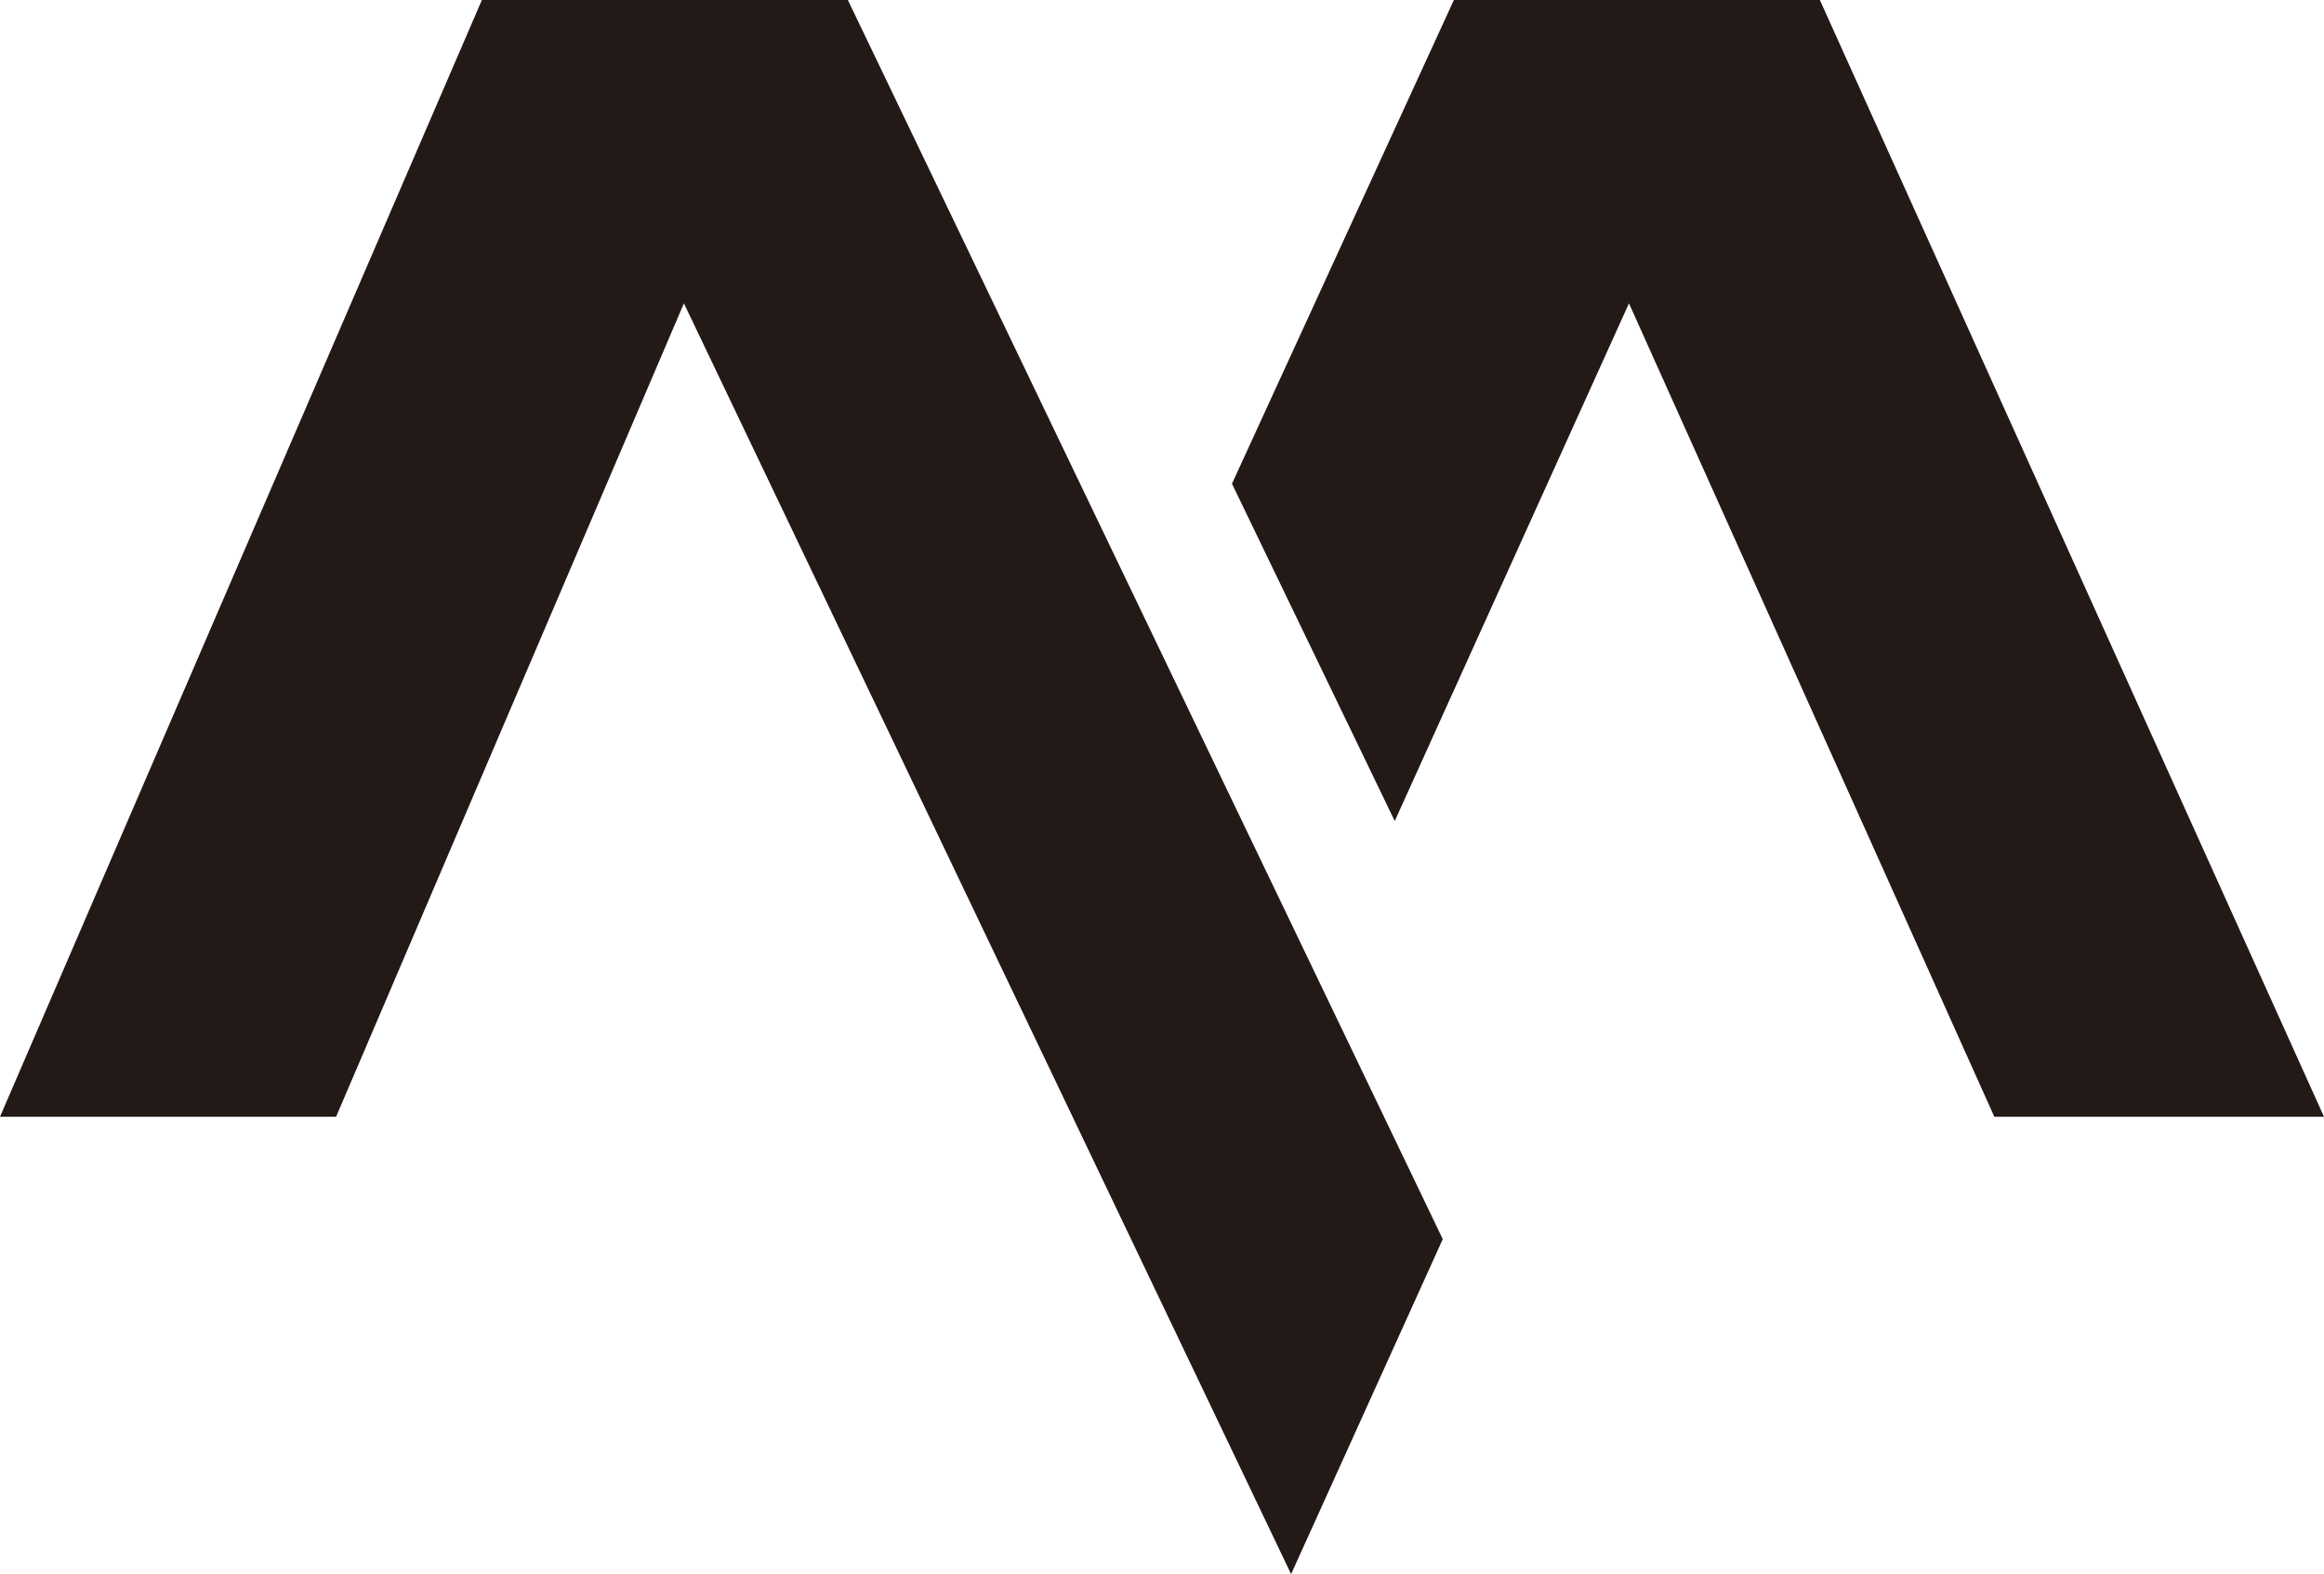
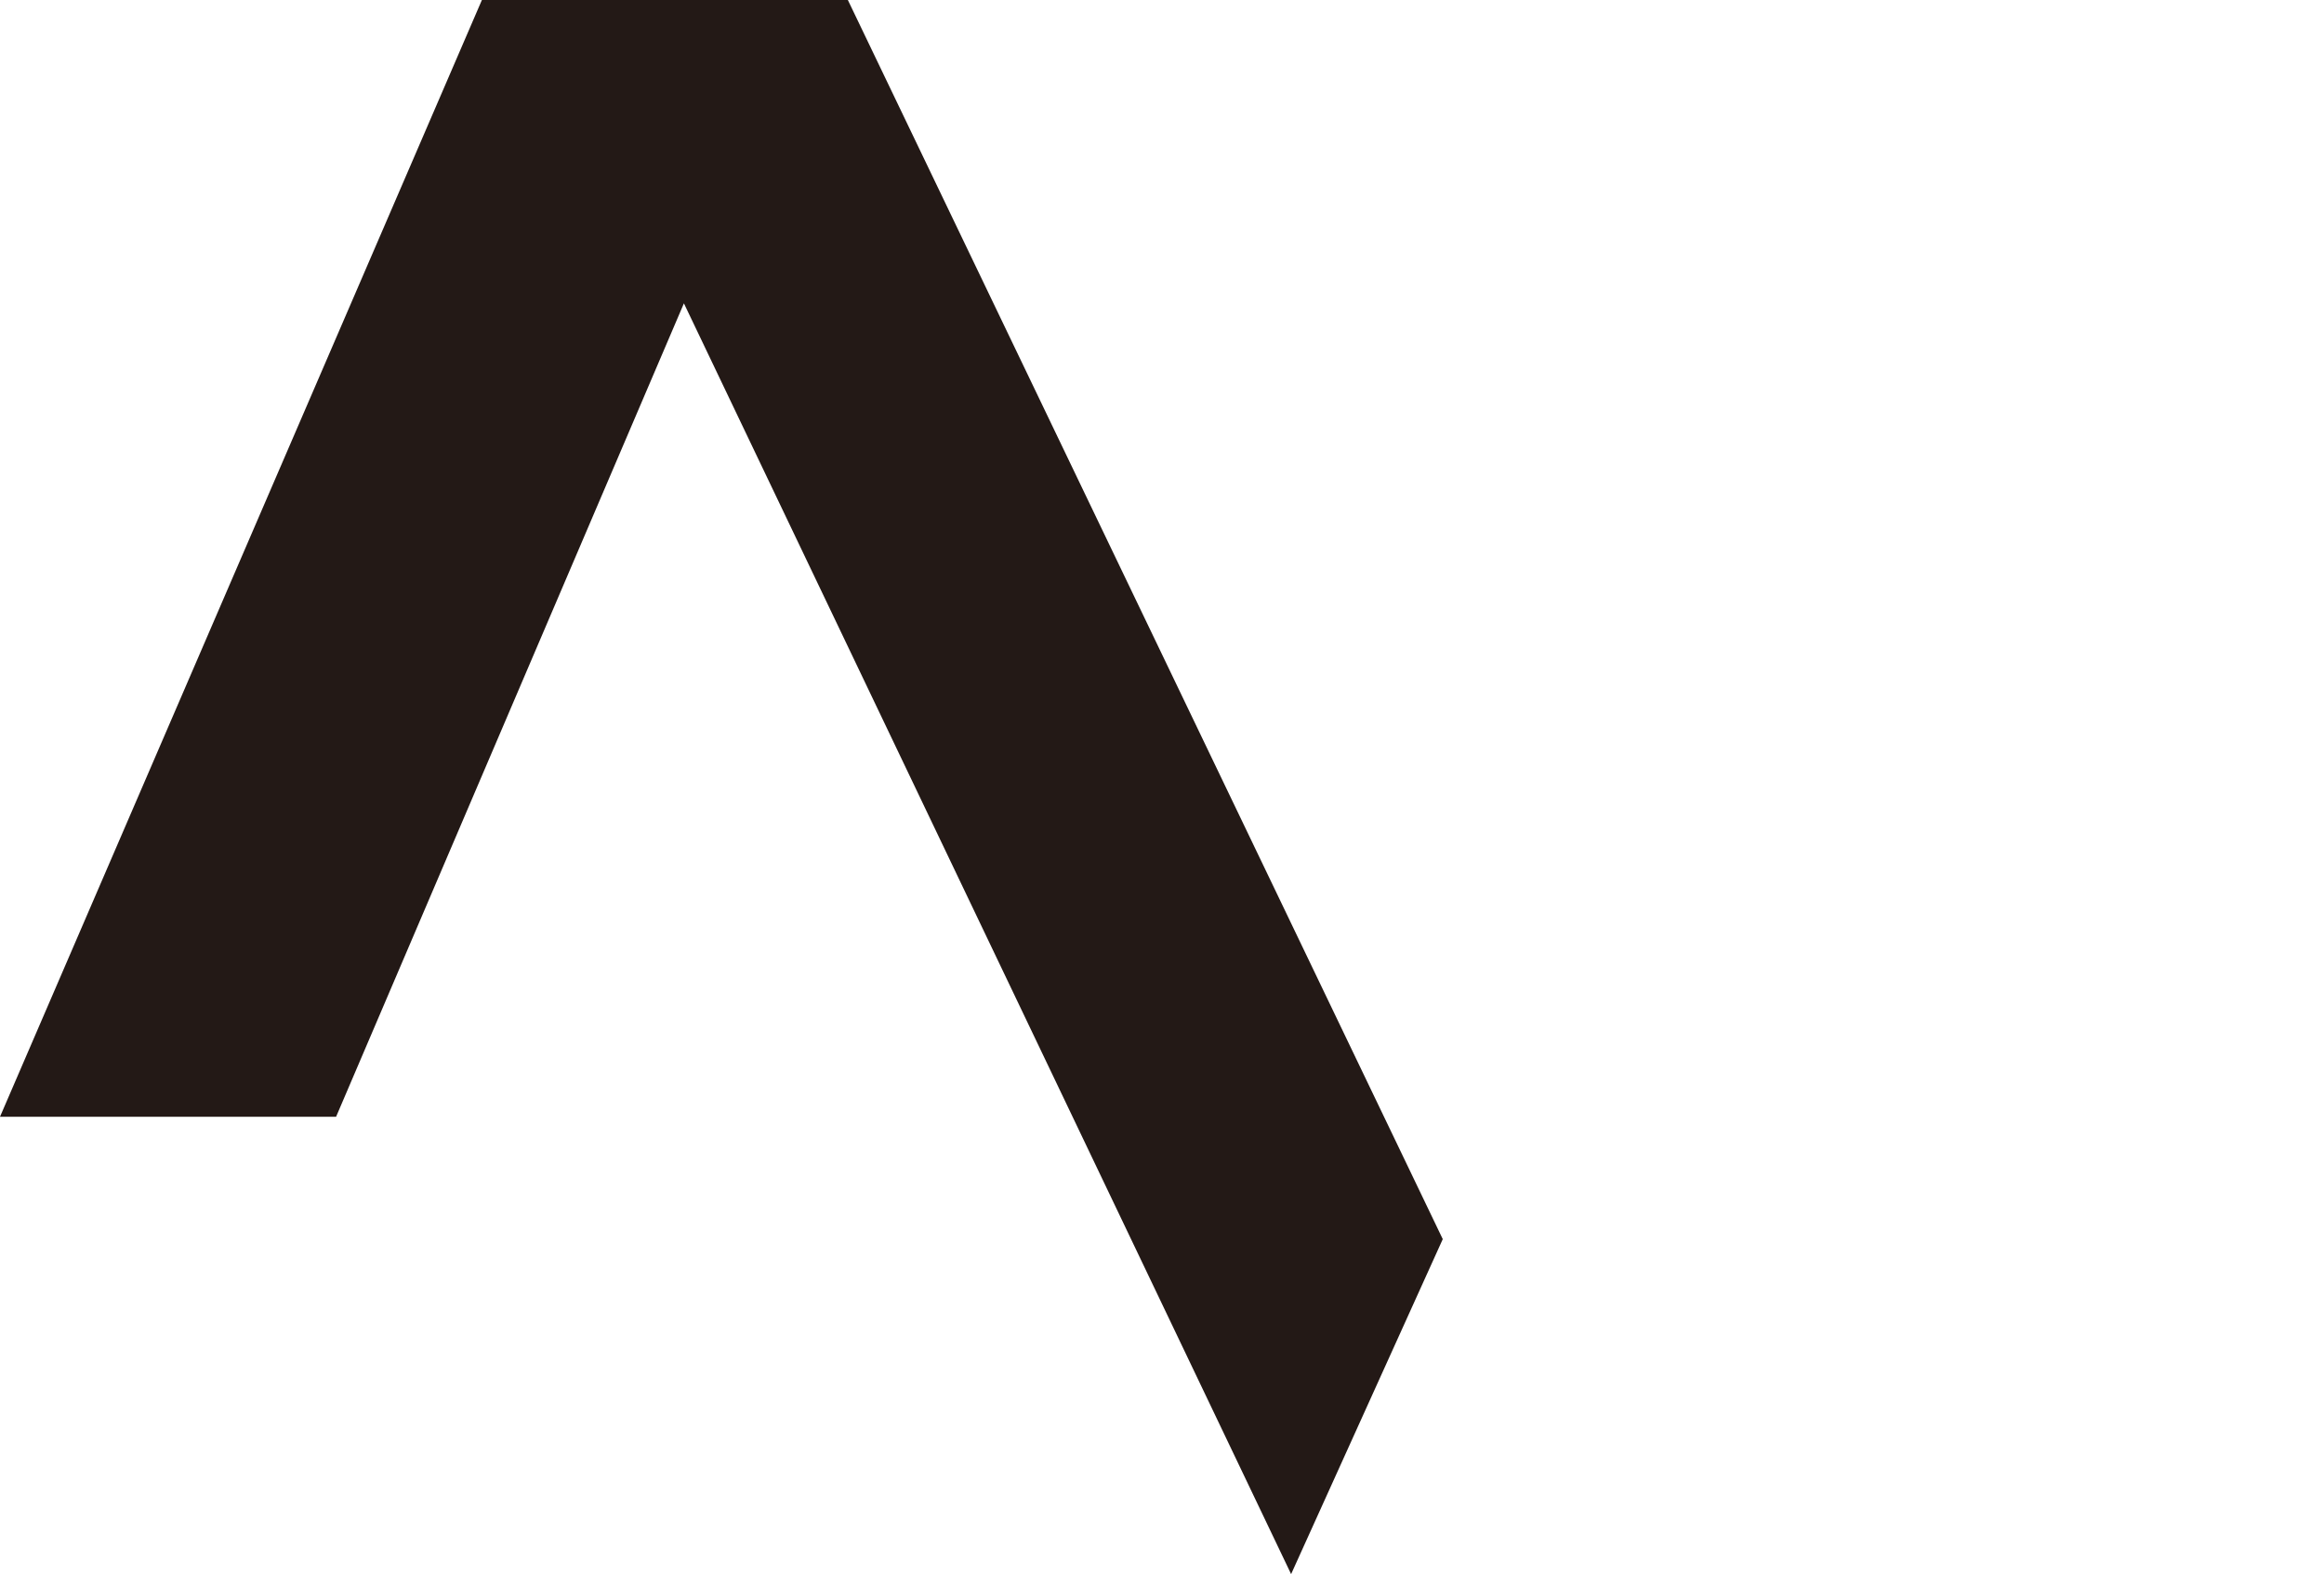
<svg xmlns="http://www.w3.org/2000/svg" height="268.8" preserveAspectRatio="xMidYMid meet" version="1.0" viewBox="40.6 102.7 396.9 268.8" width="396.9" zoomAndPan="magnify">
  <g id="change1_1">
-     <path clip-rule="evenodd" d="M278.8 242.9L318.8 154.5 381.2 293.4 437.5 293.4 351.4 102.7 288.9 102.7 251 185.3z" fill="#231916" fill-rule="evenodd" />
-   </g>
+     </g>
  <g id="change1_2">
-     <path clip-rule="evenodd" d="M185.4 102.7L122.9 102.7 40.6 293.4 98 293.4 157.4 154.5 261.1 371.5 287 314.3z" fill="#231916" fill-rule="evenodd" />
+     <path clip-rule="evenodd" d="M185.4 102.7L122.9 102.7 40.6 293.4 98 293.4 157.4 154.5 261.1 371.5 287 314.3" fill="#231916" fill-rule="evenodd" />
  </g>
</svg>